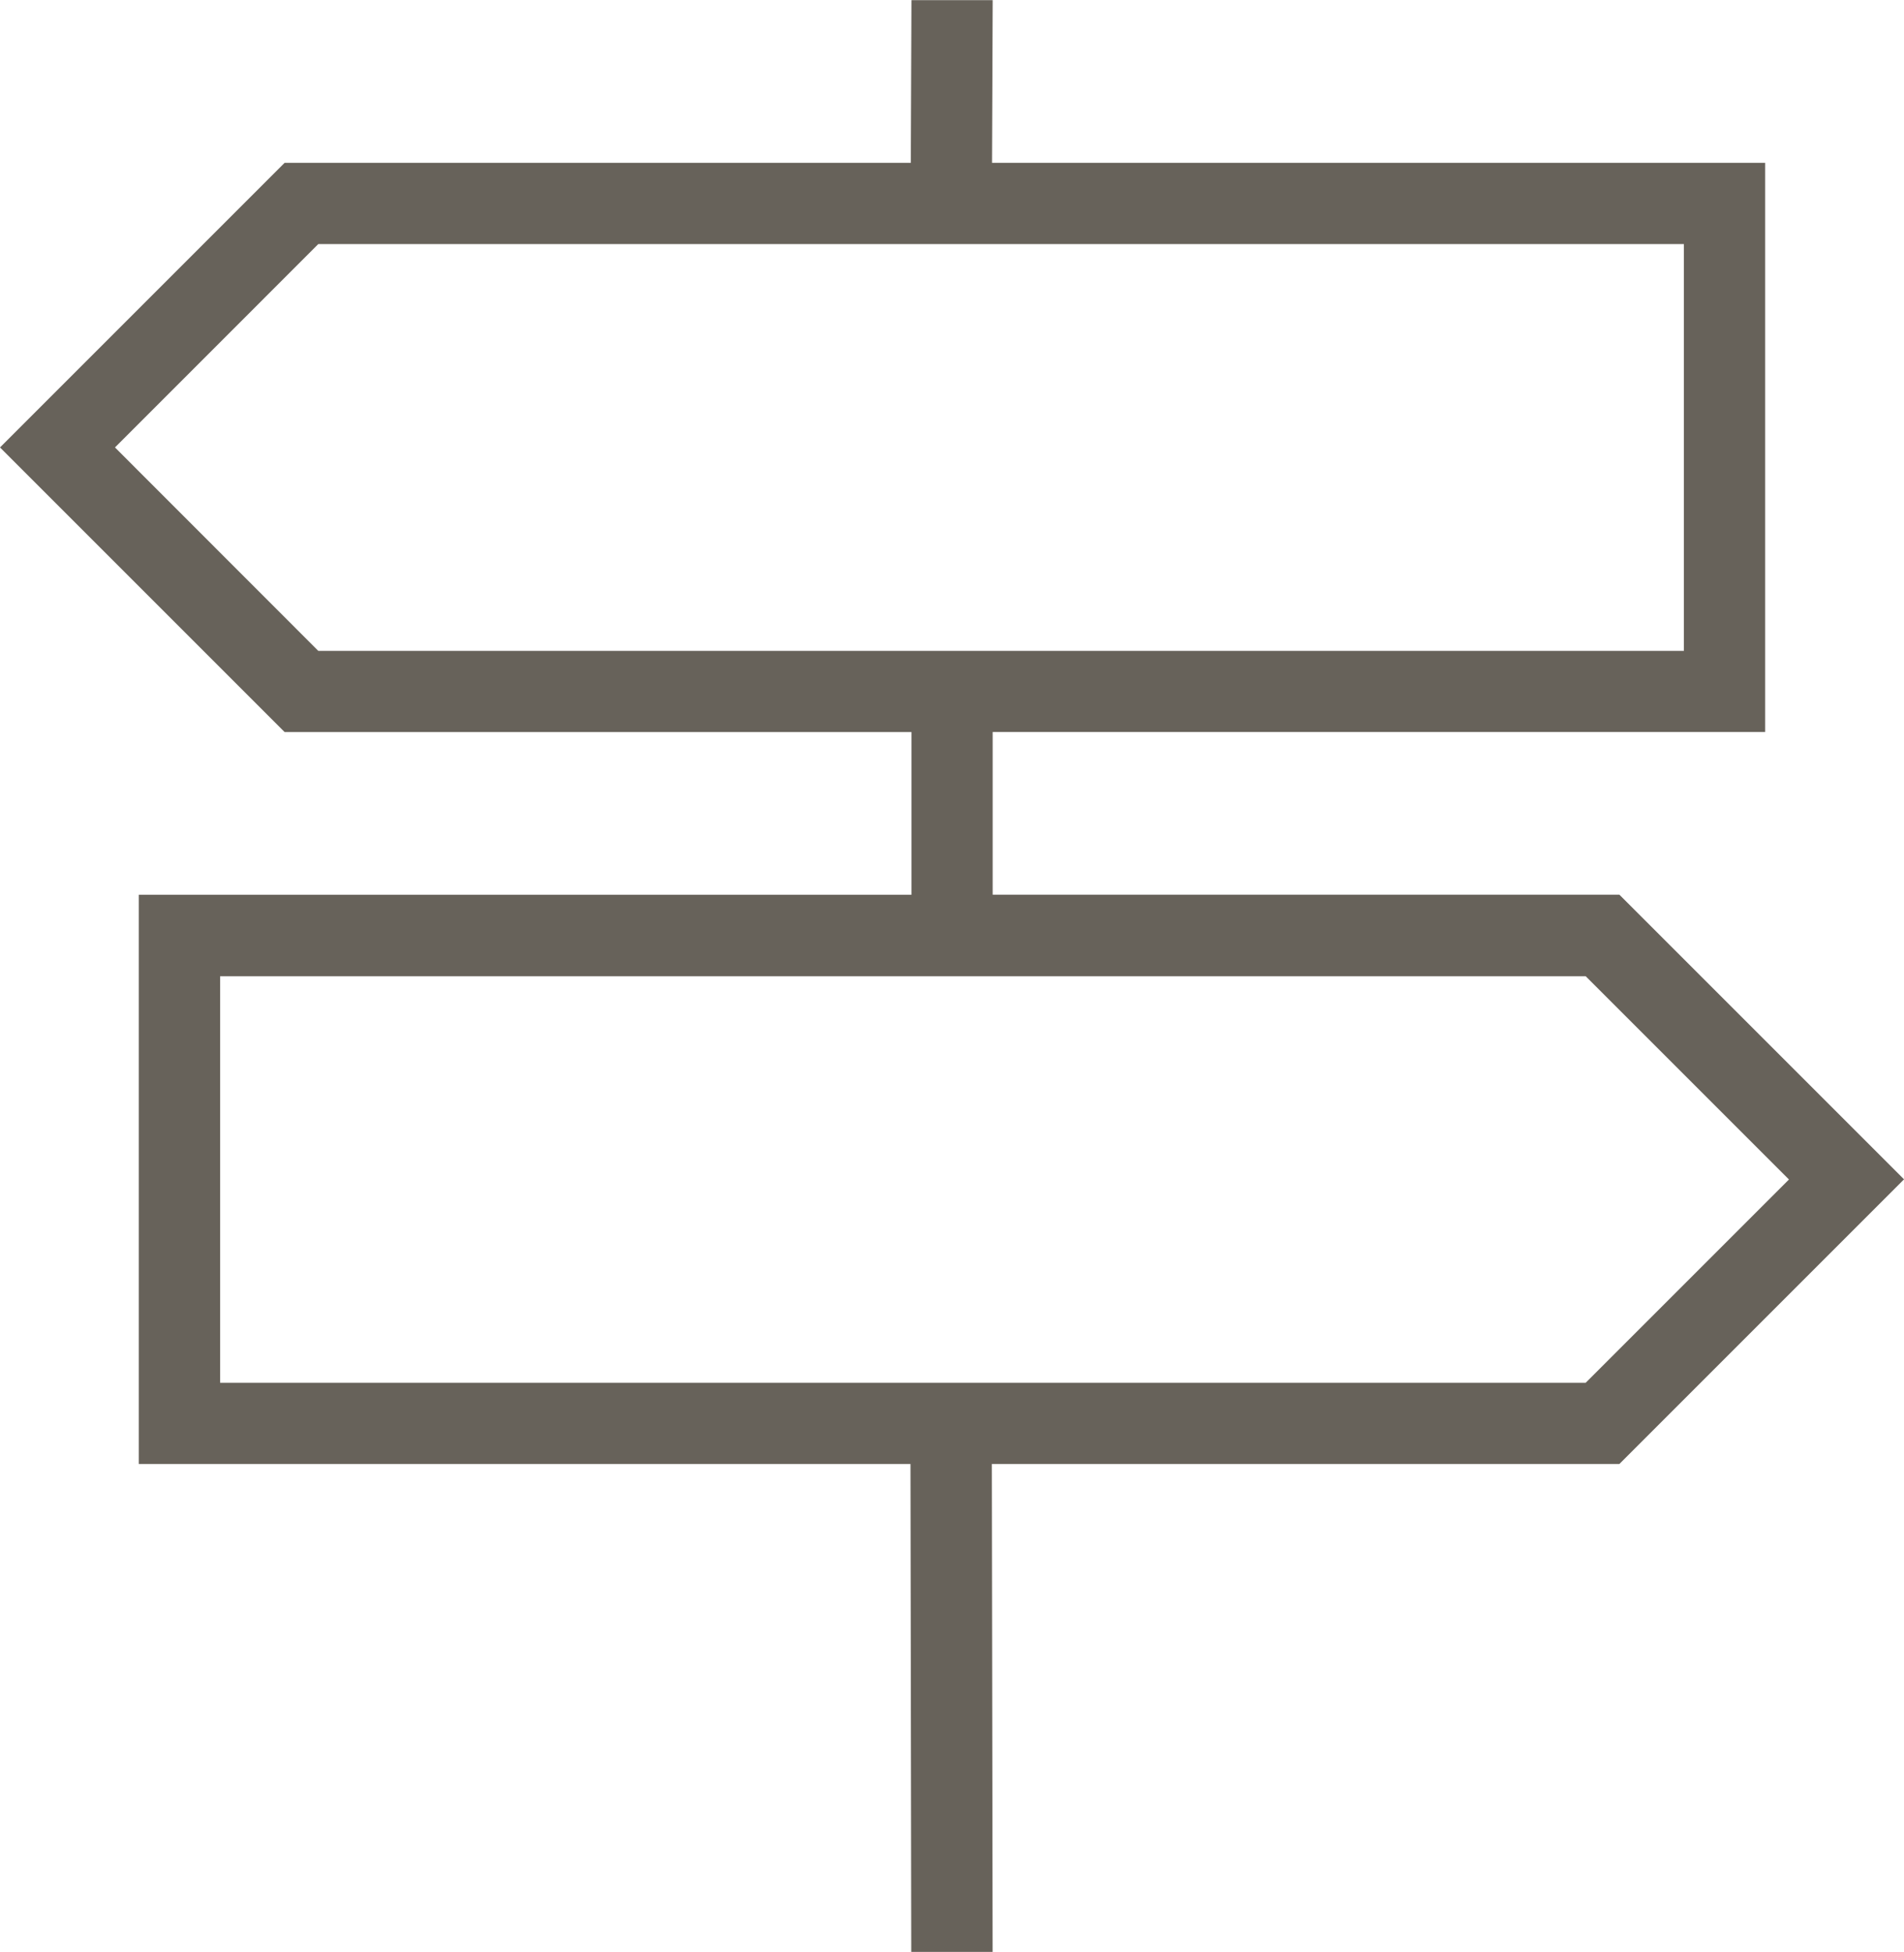
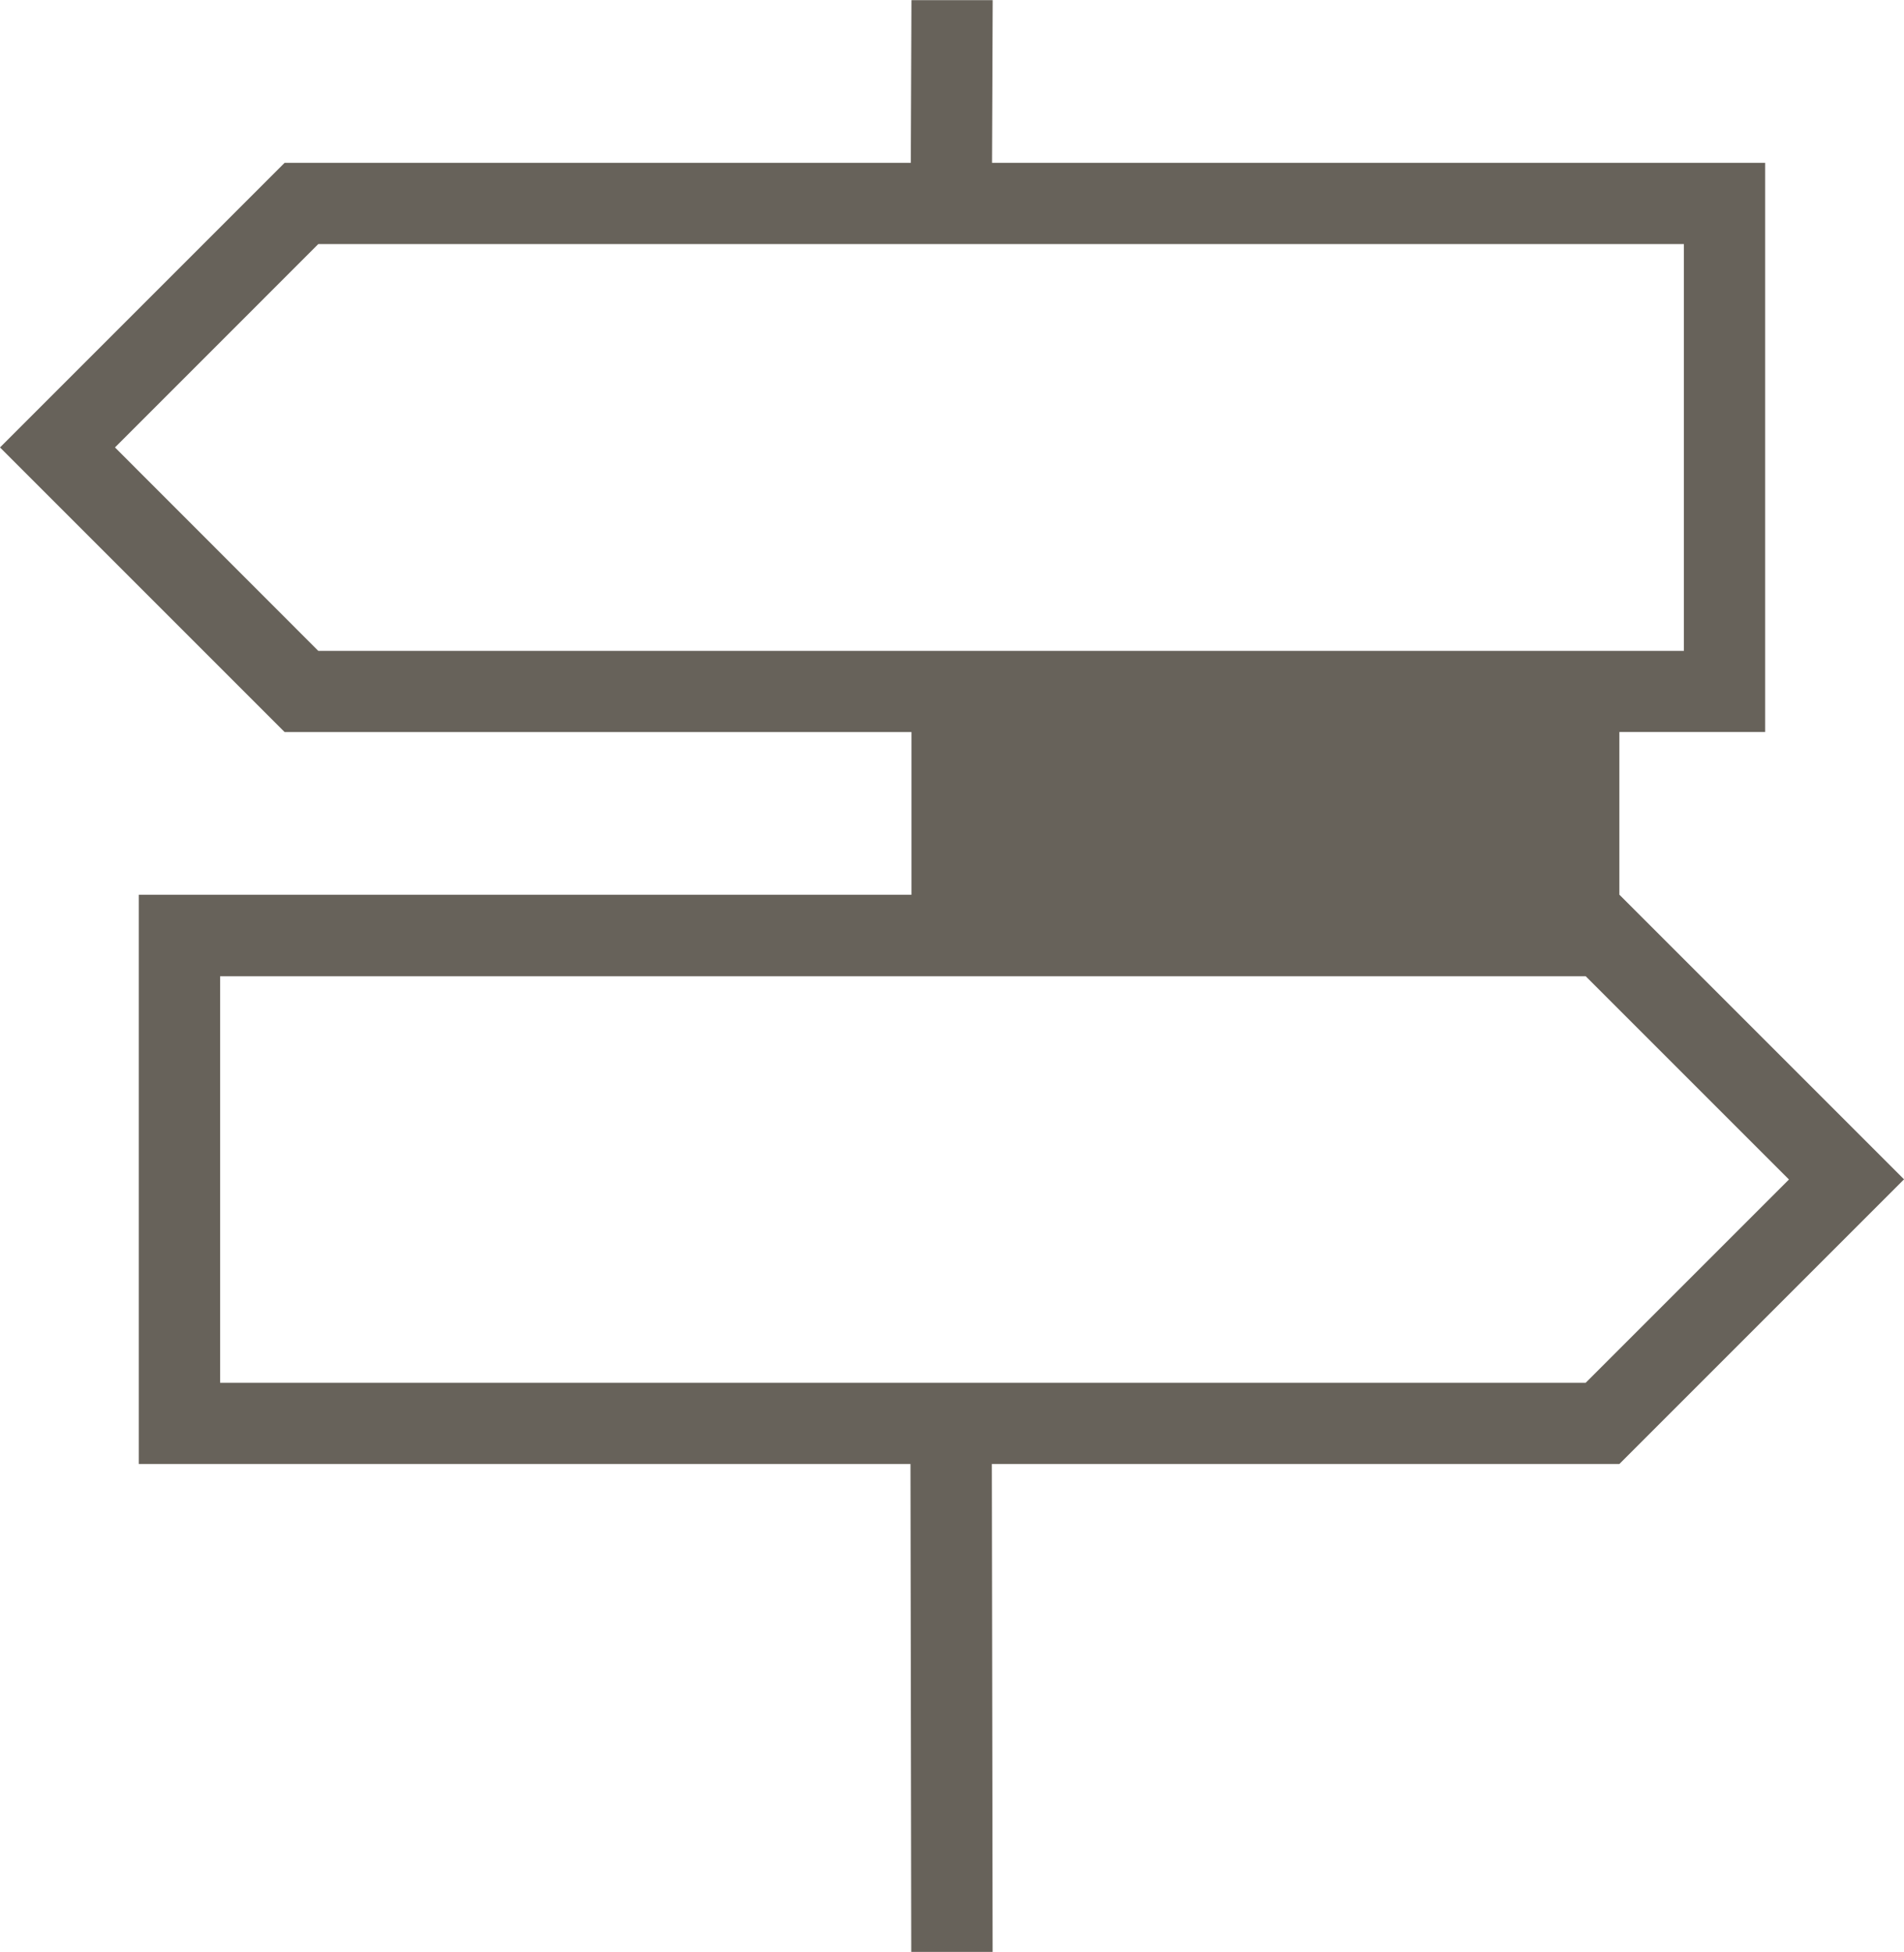
<svg xmlns="http://www.w3.org/2000/svg" width="29.26" height="29.996" viewBox="0 0 29.26 29.996">
-   <path id="direction-signal" d="M29.553,18.121l-4.374-4.374H15.548v-2.5H27.419V2.5H15.538l.01-2.5L14.3,0l-.01,2.5H4.667L.293,6.874l4.374,4.374H14.3v2.5H2.426v8.748H14.285l.012,7.5,1.25,0-.012-7.5h9.644l4.374-4.374ZM5.184,10,2.06,6.874,5.184,3.749H26.17V10ZM3.676,21.245V15H24.661l3.124,3.124-3.124,3.124H3.676Z" transform="translate(-0.293 0.002)" fill="#67625a" />
+   <path id="direction-signal" d="M29.553,18.121l-4.374-4.374v-2.5H27.419V2.5H15.538l.01-2.5L14.3,0l-.01,2.5H4.667L.293,6.874l4.374,4.374H14.3v2.5H2.426v8.748H14.285l.012,7.5,1.25,0-.012-7.5h9.644l4.374-4.374ZM5.184,10,2.06,6.874,5.184,3.749H26.17V10ZM3.676,21.245V15H24.661l3.124,3.124-3.124,3.124H3.676Z" transform="translate(-0.293 0.002)" fill="#67625a" />
</svg>